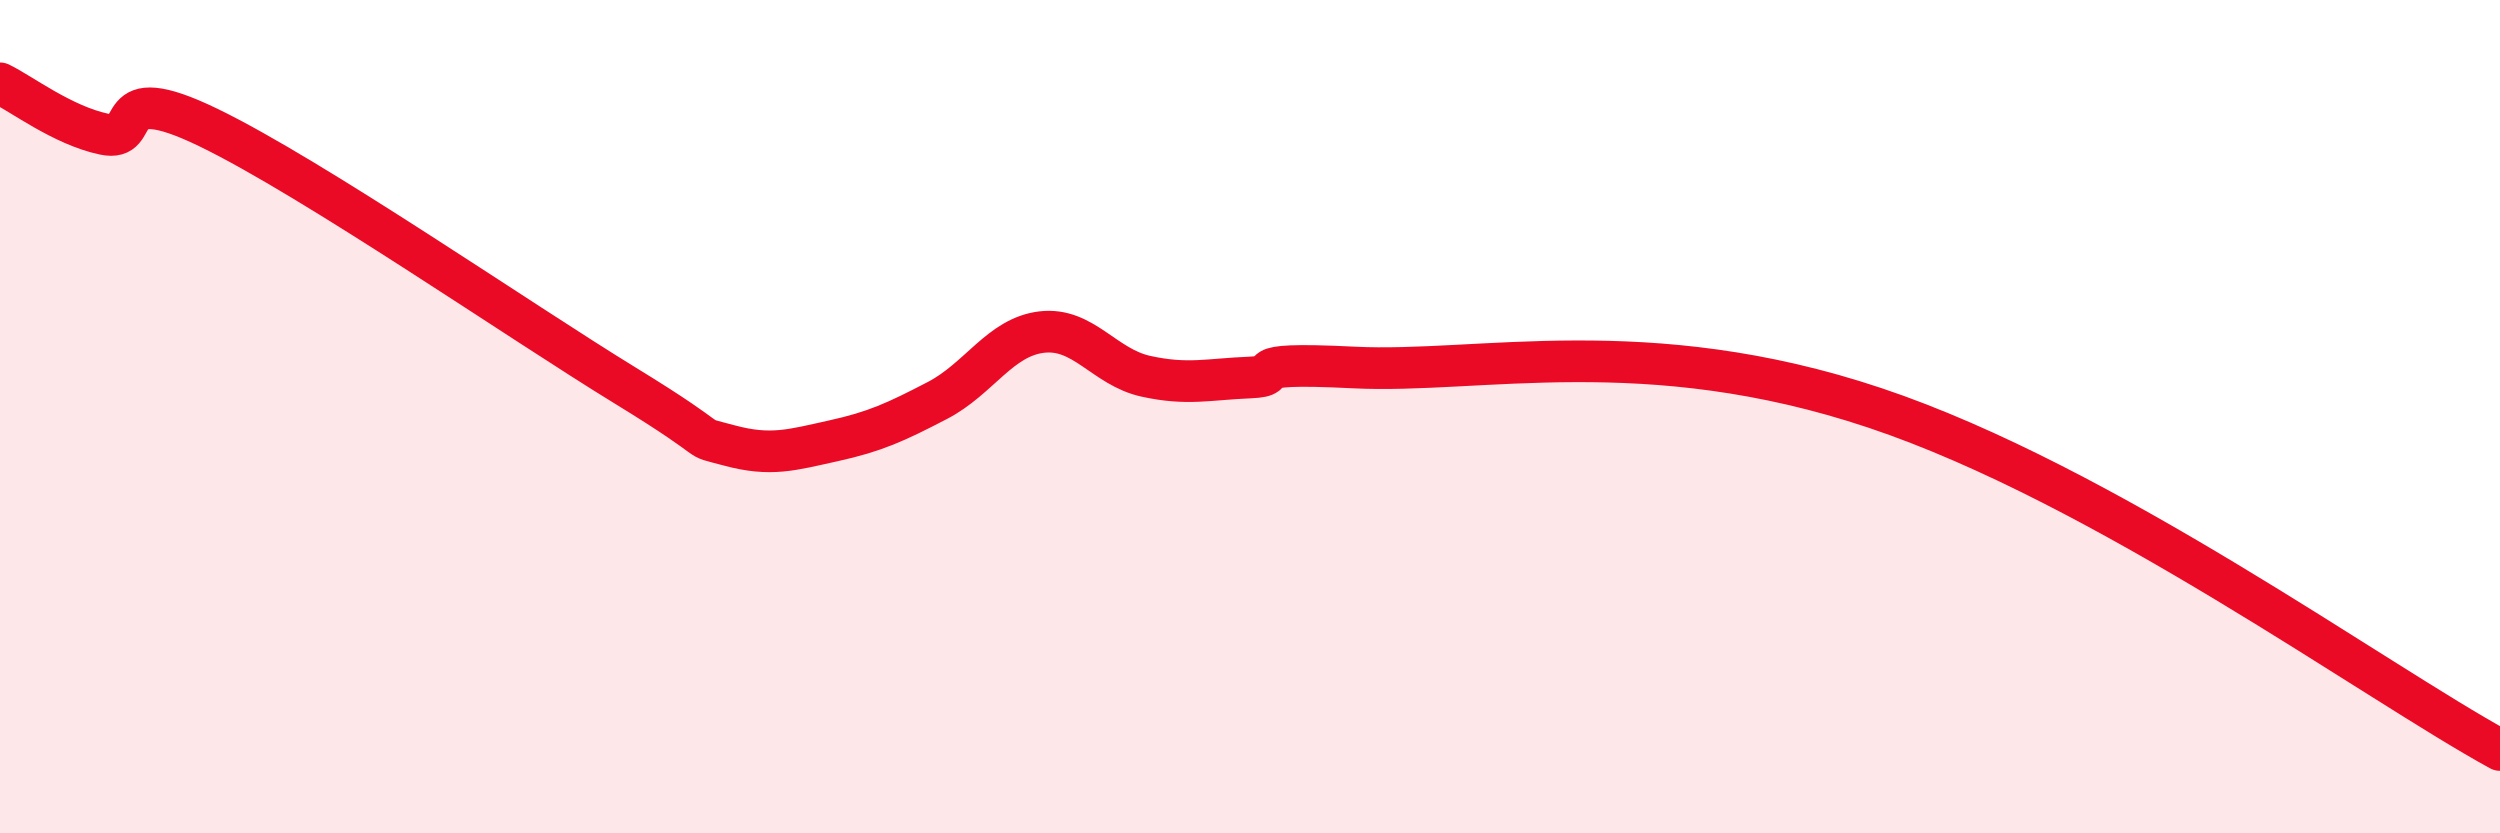
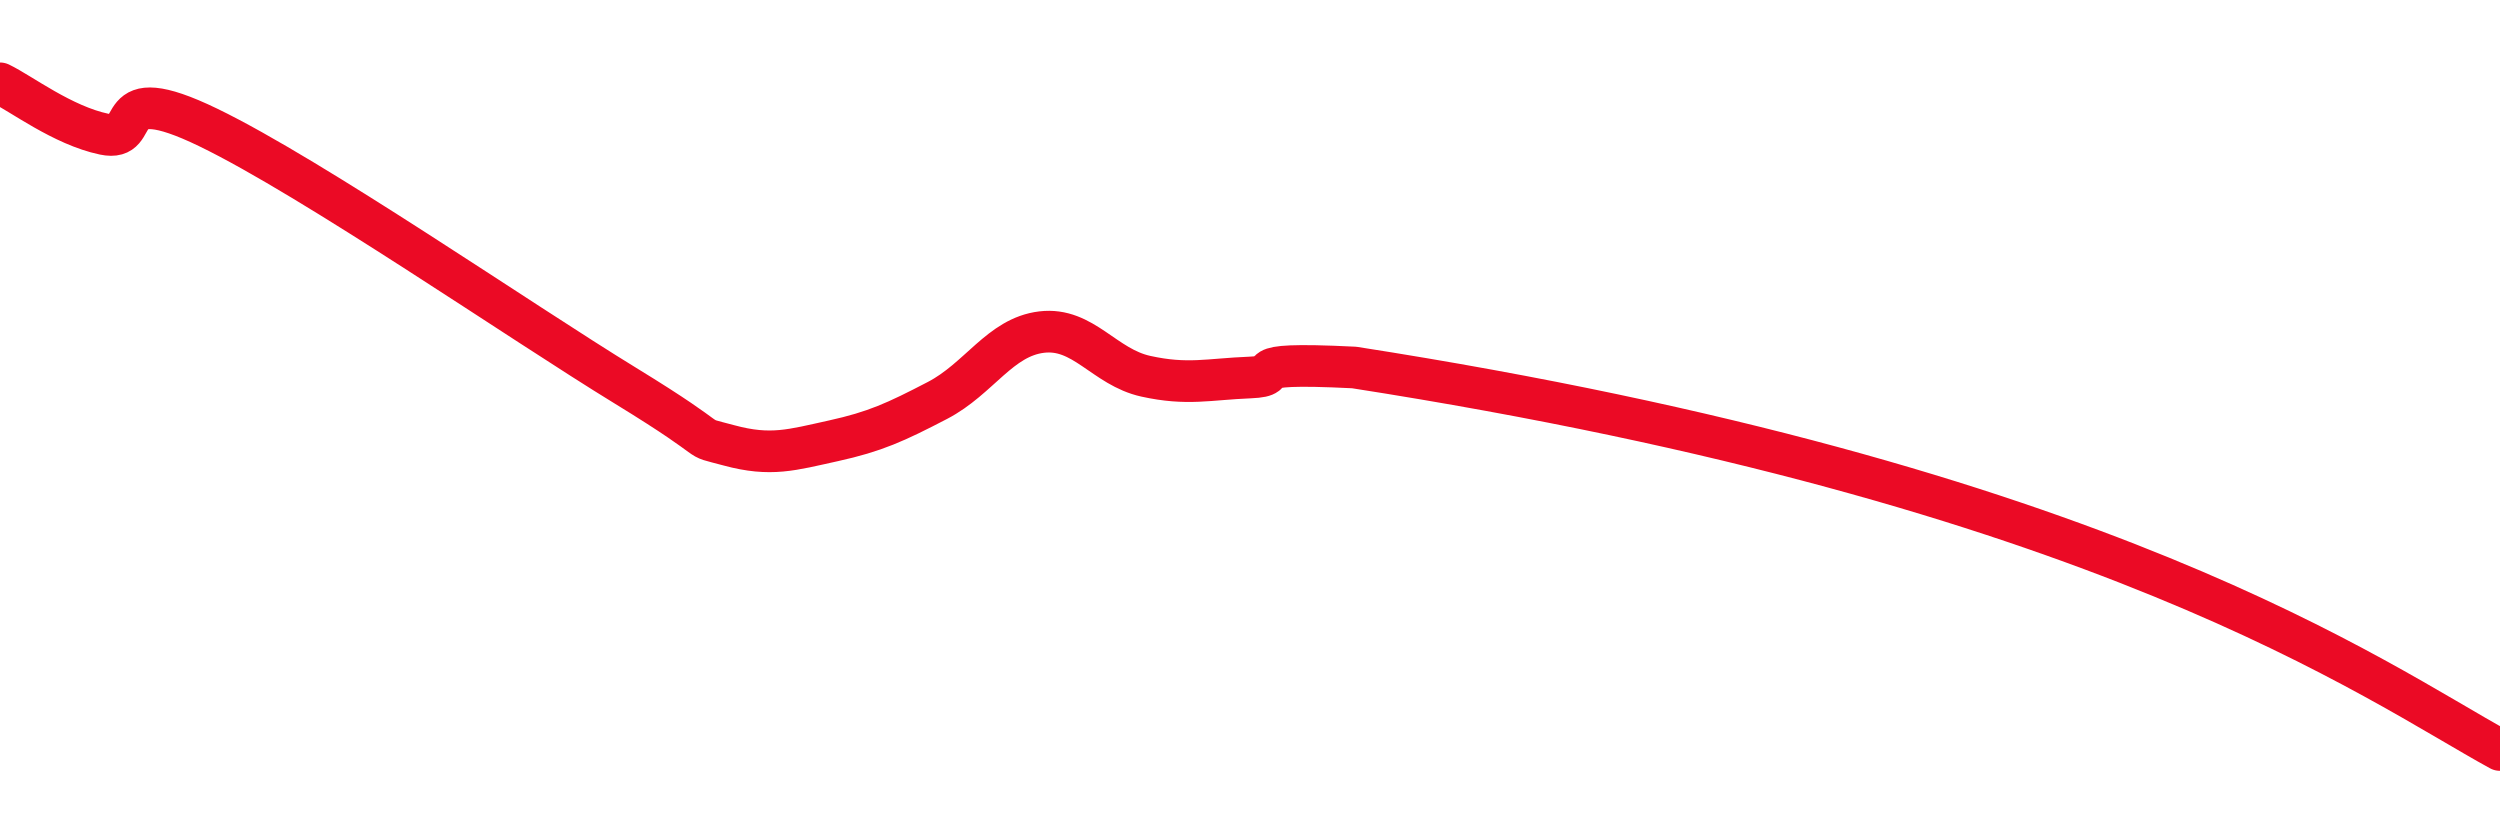
<svg xmlns="http://www.w3.org/2000/svg" width="60" height="20" viewBox="0 0 60 20">
-   <path d="M 0,2 C 0.5,2.24 1.5,3.01 2.5,3.22 C 3.5,3.43 2.5,1.85 5,3.06 C 7.5,4.27 12.5,7.72 15,9.25 C 17.5,10.78 16.5,10.42 17.5,10.69 C 18.5,10.96 19,10.8 20,10.58 C 21,10.36 21.5,10.13 22.5,9.61 C 23.5,9.09 24,8.09 25,7.97 C 26,7.85 26.5,8.81 27.5,9.03 C 28.5,9.25 29,9.1 30,9.06 C 31,9.02 29.5,8.67 32.5,8.82 C 35.5,8.97 39.5,7.95 45,9.79 C 50.5,11.63 57,16.36 60,18L60 20L0 20Z" fill="#EB0A25" opacity="0.1" stroke-linecap="round" stroke-linejoin="round" />
-   <path d="M 0,2 C 0.5,2.24 1.5,3.01 2.5,3.22 C 3.5,3.43 2.5,1.85 5,3.06 C 7.5,4.27 12.5,7.72 15,9.25 C 17.5,10.78 16.5,10.42 17.5,10.69 C 18.5,10.96 19,10.8 20,10.58 C 21,10.36 21.5,10.13 22.5,9.61 C 23.5,9.09 24,8.09 25,7.97 C 26,7.85 26.5,8.81 27.5,9.03 C 28.5,9.25 29,9.1 30,9.06 C 31,9.02 29.5,8.67 32.5,8.82 C 35.5,8.97 39.5,7.95 45,9.79 C 50.5,11.63 57,16.36 60,18" stroke="#EB0A25" stroke-width="1" fill="none" stroke-linecap="round" stroke-linejoin="round" />
+   <path d="M 0,2 C 0.5,2.24 1.5,3.01 2.5,3.22 C 3.5,3.43 2.5,1.85 5,3.06 C 7.5,4.27 12.5,7.72 15,9.25 C 17.5,10.78 16.5,10.42 17.5,10.69 C 18.5,10.96 19,10.8 20,10.58 C 21,10.36 21.5,10.13 22.5,9.61 C 23.5,9.09 24,8.09 25,7.97 C 26,7.85 26.5,8.81 27.5,9.03 C 28.5,9.25 29,9.1 30,9.06 C 31,9.02 29.5,8.67 32.5,8.82 C 50.5,11.63 57,16.36 60,18" stroke="#EB0A25" stroke-width="1" fill="none" stroke-linecap="round" stroke-linejoin="round" />
</svg>